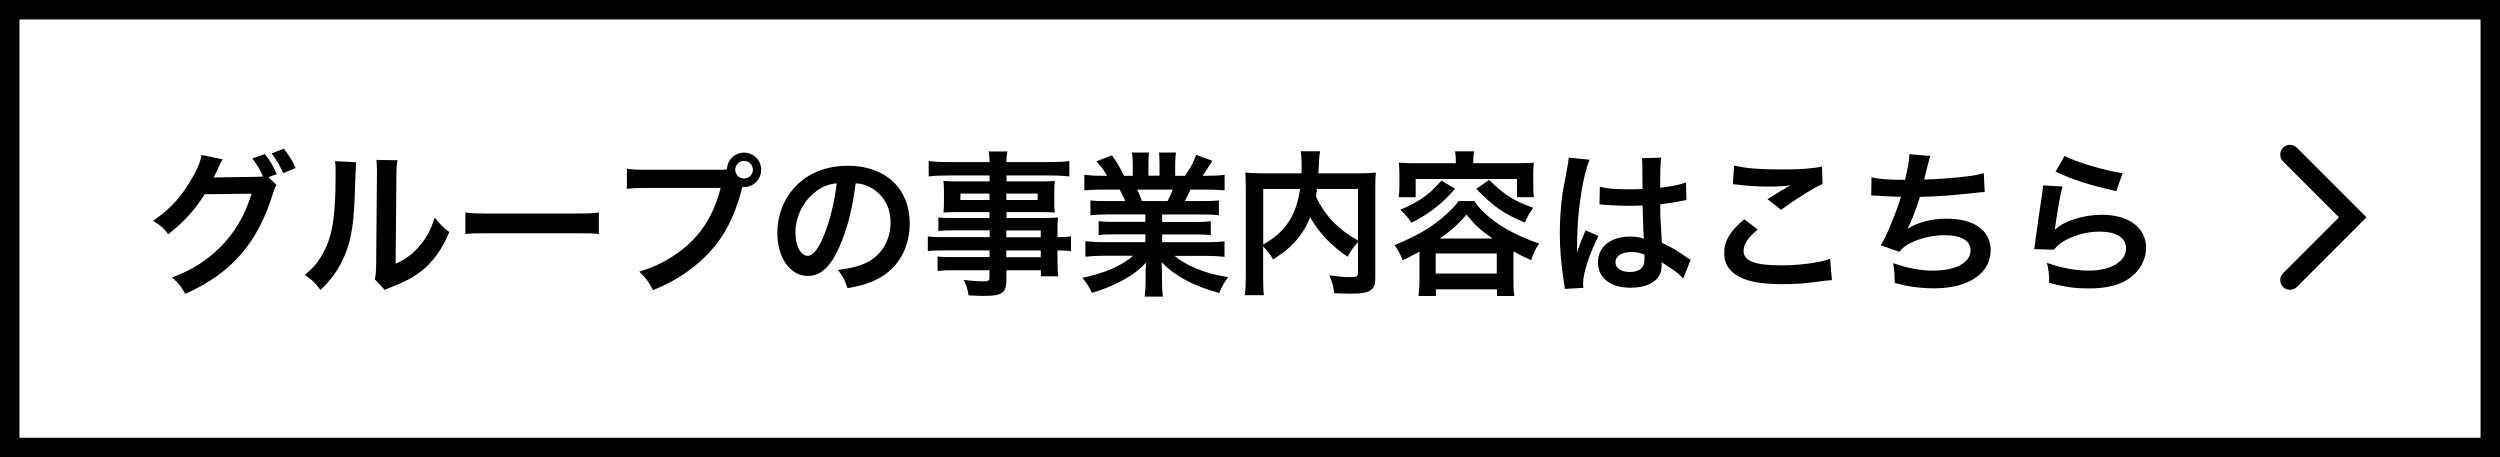
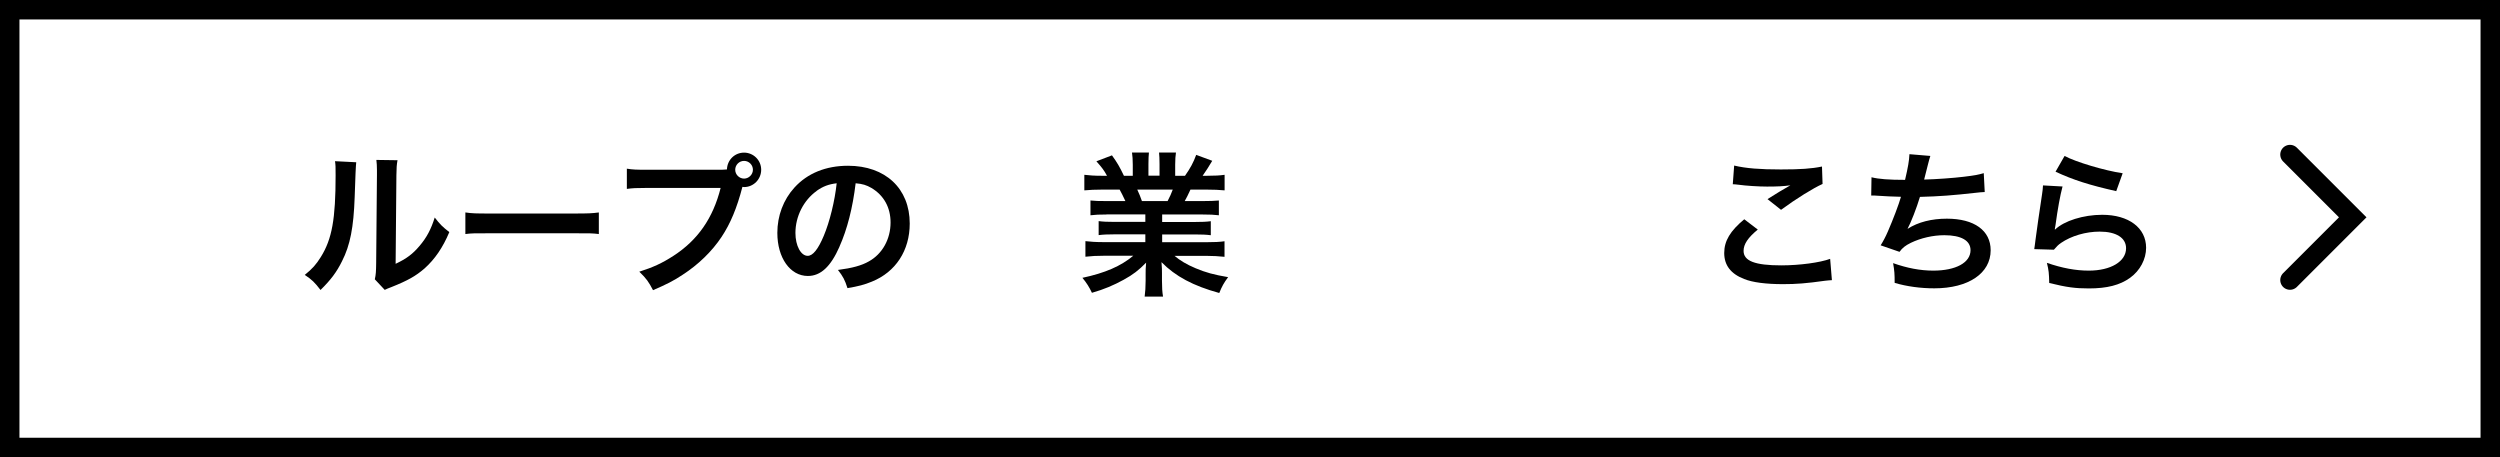
<svg xmlns="http://www.w3.org/2000/svg" id="_レイヤー_2" data-name="レイヤー 2" viewBox="0 0 257 47">
  <defs>
    <style>
      .cls-1 {
        stroke-linecap: round;
      }

      .cls-1, .cls-2 {
        fill: none;
        stroke: #000;
        stroke-miterlimit: 10;
        stroke-width: 2px;
      }
    </style>
  </defs>
  <g id="_レイヤー_1-2" data-name="レイヤー 1">
    <g>
      <rect class="cls-2" x="1" y="1" width="255" height="45" />
      <g>
-         <path d="M28.43,19.02c-.16,.24-.22,.37-.4,.96-.74,2.43-1.87,4.59-3.28,6.18-1.47,1.68-3.23,2.93-5.7,4.05-.45-.8-.66-1.07-1.36-1.68,1.6-.64,2.5-1.12,3.5-1.87,2.29-1.71,3.79-3.89,4.67-6.75l-4.82,.06c-.98,1.57-2.22,2.95-3.75,4.11-.48-.66-.72-.86-1.55-1.38,1.82-1.25,2.98-2.53,4.15-4.64,.5-.91,.75-1.55,.82-2.13l2.19,.45c-.13,.16-.13,.18-.32,.58-.29,.64-.4,.88-.62,1.3,.18-.02,.43-.02,.77-.03l3.51-.05c.42,0,.62-.02,.8-.05-.32-.7-.66-1.26-1.1-1.84l1.28-.45c.59,.74,.86,1.2,1.23,2.07l-.85,.3,.83,.82Zm.69-1.22c-.34-.74-.72-1.41-1.2-2.03l1.25-.48c.56,.69,.88,1.22,1.23,1.98l-1.28,.53Z" />
        <path d="M36.62,16.68q-.06,.45-.16,3.59c-.11,3.12-.46,4.93-1.3,6.58-.54,1.1-1.15,1.92-2.21,2.96-.62-.8-.86-1.04-1.62-1.55,.79-.64,1.17-1.07,1.65-1.84,1.15-1.84,1.52-3.91,1.52-8.39,0-.88,0-1.02-.06-1.46l2.18,.11Zm4.24-.19c-.08,.46-.1,.74-.11,1.52l-.08,9.11c1.12-.53,1.76-1.01,2.45-1.83,.74-.86,1.2-1.74,1.57-2.93,.56,.72,.77,.93,1.5,1.5-.66,1.58-1.49,2.79-2.54,3.73-.91,.79-1.75,1.26-3.41,1.92-.35,.13-.48,.19-.69,.29l-1.02-1.09c.11-.46,.13-.82,.14-1.7l.08-9.03v-.48c0-.4-.02-.75-.06-1.06l2.18,.03Z" />
        <path d="M47.85,21.84c.7,.1,1.01,.11,2.59,.11h8.53c1.58,0,1.89-.02,2.59-.11v2.22c-.64-.08-.82-.08-2.61-.08h-8.5c-1.79,0-1.97,0-2.61,.08v-2.22Z" />
        <path d="M73.85,17.45c.29,0,.53,0,.88-.03,.03-.98,.8-1.73,1.76-1.73s1.76,.78,1.76,1.76-.79,1.78-1.75,1.78c-.03,0-.06,0-.18-.02-.56,2.16-1.23,3.78-2.16,5.17-.98,1.47-2.37,2.82-3.99,3.87-.91,.61-1.67,.99-3.04,1.58-.45-.86-.66-1.17-1.41-1.9,1.41-.45,2.32-.86,3.51-1.63,2.5-1.62,4.07-3.87,4.85-6.98h-7.62c-1.07,0-1.44,.02-2.02,.1v-2.08c.62,.1,.96,.11,2.05,.11h7.35Zm1.73,0c0,.5,.42,.91,.91,.91s.91-.42,.91-.91-.4-.91-.91-.91-.91,.42-.91,.91Z" />
        <path d="M86.3,25.36c-.91,2.06-1.94,3.01-3.25,3.01-1.82,0-3.14-1.86-3.14-4.43,0-1.76,.62-3.41,1.76-4.66,1.34-1.47,3.23-2.24,5.51-2.24,3.84,0,6.34,2.34,6.34,5.94,0,2.77-1.44,4.98-3.89,5.97-.77,.32-1.39,.48-2.51,.67-.27-.85-.46-1.2-.98-1.87,1.47-.19,2.43-.45,3.18-.88,1.39-.77,2.23-2.29,2.23-4,0-1.54-.69-2.79-1.97-3.55-.5-.29-.91-.42-1.62-.48-.3,2.51-.86,4.72-1.67,6.53Zm-2.35-5.73c-1.34,.96-2.18,2.61-2.18,4.32,0,1.31,.56,2.35,1.26,2.35,.53,0,1.07-.67,1.65-2.05,.61-1.44,1.14-3.6,1.33-5.41-.83,.1-1.41,.32-2.06,.78Z" />
-         <path d="M101.72,23.68h-3.79c-.58,0-1.04,.02-1.47,.06v-1.39c.38,.05,.8,.06,1.5,.06h3.76v-.61h-3.39c-.58,0-.98,.02-1.34,.05,.03-.34,.05-.67,.05-1.07v-1.06c0-.45-.02-.74-.05-1.12,.42,.03,.75,.05,1.36,.05h3.38v-.61h-4.39c-.78,0-1.31,.03-1.87,.1v-1.58c.5,.06,1.04,.1,1.97,.1h4.29c-.02-.56-.03-.74-.1-1.09h1.94c-.08,.35-.1,.51-.11,1.09h4.5c.93,0,1.46-.03,1.97-.1v1.58c-.54-.06-1.1-.1-1.87-.1h-4.59v.61h3.62c.61,0,.96-.02,1.34-.05-.03,.35-.05,.62-.05,1.12v1.06c0,.48,.02,.72,.05,1.07-.35-.03-.77-.05-1.28-.05h-3.68v.61h3.58c.94,0,1.26-.02,1.71-.05-.05,.4-.05,.62-.05,1.46v.56c.69,0,1.07-.03,1.39-.08v1.52c-.38-.05-.69-.08-1.39-.08v.93c0,.83,.02,1.26,.08,1.73h-1.79v-.62h-3.54v.9c0,1.44-.4,1.74-2.35,1.74-.38,0-1.02-.03-1.54-.06-.1-.64-.19-.96-.5-1.58,.86,.1,1.46,.14,2.03,.14,.5,0,.62-.08,.62-.37v-.77h-3.76c-.72,0-1.1,.02-1.58,.08v-1.49c.43,.05,.7,.06,1.52,.06h3.83v-.69h-4.59c-.91,0-1.34,.02-1.76,.08v-1.52c.42,.06,.82,.08,1.73,.08h4.63v-.7Zm-2.99-3.78v.66h2.99v-.66h-2.99Zm4.72,.66h3.22v-.66h-3.22v.66Zm3.54,3.83v-.7h-3.54v.7h3.54Zm-3.54,2.05h3.54v-.69h-3.54v.69Z" />
        <path d="M113.75,22.05c-.74,0-1.15,.02-1.65,.08v-1.52c.45,.05,.86,.06,1.65,.06h1.94c-.24-.51-.42-.88-.59-1.18h-1.73c-.78,0-1.39,.03-1.9,.08v-1.6c.5,.06,1.01,.1,1.82,.1h.51c-.3-.56-.5-.82-1.09-1.49l1.6-.61c.54,.75,.77,1.14,1.23,2.1h.91v-1.14c0-.48-.03-.93-.08-1.25h1.74c-.03,.29-.05,.64-.05,1.18v1.2h1.14v-1.2c0-.51-.02-.88-.05-1.18h1.74c-.05,.3-.08,.74-.08,1.25v1.14h1.01c.56-.8,.86-1.36,1.15-2.15l1.65,.61c-.38,.64-.64,1.04-.99,1.54h.45c.83,0,1.33-.03,1.81-.1v1.6c-.5-.05-1.12-.08-1.91-.08h-1.6c-.3,.64-.37,.79-.59,1.18h1.86c.78,0,1.18-.02,1.65-.06v1.52c-.5-.06-.9-.08-1.65-.08h-4.18v.77h3.35c.72,0,1.2-.02,1.65-.08v1.44c-.45-.06-.94-.08-1.65-.08h-3.35v.8h4.47c.91,0,1.47-.03,1.94-.1v1.6c-.59-.06-1.18-.1-1.92-.1h-3.22c.54,.46,1.26,.9,2.18,1.28,1.02,.43,1.86,.66,3.33,.91-.45,.61-.64,.96-.91,1.63-2.69-.74-4.5-1.71-5.94-3.17,.05,.61,.05,.75,.05,1.14v.78c0,.67,.03,1.17,.11,1.62h-1.89c.06-.46,.1-.99,.1-1.63v-.77c0-.37,0-.43,.05-1.09-.75,.77-1.34,1.23-2.31,1.76-1.02,.56-2,.98-3.26,1.34-.26-.56-.56-1.04-.98-1.54,2.34-.5,3.95-1.2,5.23-2.27h-2.98c-.75,0-1.33,.03-1.94,.1v-1.6c.51,.06,1.06,.1,1.92,.1h4.24v-.8h-3.17c-.7,0-1.18,.02-1.63,.08v-1.44c.45,.06,.91,.08,1.63,.08h3.17v-.77h-4Zm6.28-1.38c.24-.46,.37-.75,.53-1.18h-3.65c.22,.48,.32,.72,.48,1.18h2.64Z" />
-         <path d="M139.6,24.89c-.4,.42-.74,.88-1.06,1.5-1.67-1.1-3.04-2.56-3.86-4.07-.22,.59-.45,1.04-.77,1.52-.75,1.14-1.6,1.92-3.04,2.83-.22-.43-.58-.88-1.02-1.34v3.11c0,.99,.02,1.47,.08,1.91h-1.97c.08-.54,.11-1.17,.11-1.94v-9.12c0-.66-.02-1.1-.06-1.55,.58,.06,1.02,.08,1.86,.08h3.92c.02-.37,.02-.59,.02-.86,0-.64-.03-.99-.1-1.41h2c-.06,.29-.08,.43-.1,.8q-.02,.22-.05,.88-.02,.34-.03,.59h4.08c.88,0,1.28-.02,1.83-.08-.05,.43-.06,.88-.06,1.55v9.17c0,.67-.05,.91-.24,1.15-.35,.45-.93,.58-2.43,.58-.43,0-.91-.02-1.55-.05-.11-.8-.22-1.2-.5-1.83,.8,.11,1.46,.18,2.08,.18,.78,0,.86-.05,.86-.51v-3.09Zm-9.75,.26c1.3-.77,2.03-1.44,2.66-2.4,.58-.9,.93-1.94,1.14-3.33h-3.79v5.73Zm5.54-5.73c-.05,.4-.06,.48-.11,.77,.45,.99,1.09,1.92,1.81,2.66,.69,.71,1.42,1.25,2.51,1.87v-5.3h-4.21Z" />
-         <path d="M145.9,25.87c-.58,.32-.88,.48-1.71,.9-.24-.67-.42-1.01-.83-1.57,1.42-.58,2.61-1.18,3.62-1.84,.69-.46,1.46-1.07,2.13-1.73,.37-.37,.53-.54,.82-.96h1.63c.66,.99,1.74,1.95,3.17,2.8,1.04,.61,2.19,1.12,3.49,1.57-.42,.62-.51,.82-.82,1.71-.75-.34-.93-.42-1.82-.91v3.01c0,.67,.02,1.09,.1,1.58h-1.79v-.69h-6.28v.69h-1.79c.06-.51,.1-.96,.1-1.6v-2.96Zm3.76-9.3c0-.4-.02-.66-.08-1.01h1.97c-.08,.34-.1,.59-.1,1.01v.21h4.45c.64,0,1.18-.02,1.78-.06-.05,.35-.06,.74-.06,1.17v1.18c0,.48,.02,.8,.06,1.2h-1.73v-1.87h-10.42v1.87h-1.75c.06-.42,.08-.72,.08-1.2v-1.18c0-.42-.03-.78-.06-1.17,.58,.05,1.12,.06,1.76,.06h4.1v-.21Zm-.08,2.83c-.83,.96-1.28,1.39-2.22,2.11-.8,.59-1.26,.88-2.27,1.39-.38-.58-.61-.85-1.15-1.34,.96-.4,1.42-.64,2.1-1.07,.85-.56,1.3-.98,2.13-1.92l1.42,.83Zm-1.99,8.72h6.28v-2.06h-6.28v2.06Zm5.84-3.6c-1.25-.88-1.81-1.39-2.67-2.46-.83,.98-1.78,1.81-2.75,2.46h5.43Zm-.35-6.02c1.62,1.57,2.53,2.14,4.53,2.86-.38,.54-.5,.74-.86,1.52-2.26-.96-3.12-1.57-4.99-3.46l1.33-.93Z" />
-         <path d="M160.86,29.68c-.02-.16-.02-.26-.08-.62-.3-1.87-.43-3.41-.43-5.09,0-1.44,.1-2.85,.3-4.24q.08-.48,.43-2.29c.11-.56,.18-1.02,.18-1.18v-.06l2.16,.22c-.66,1.39-1.26,5.25-1.28,8.04q-.02,.58-.02,.83v.26c0,.13,0,.16-.02,.34h.02q.08-.18,.19-.46c.03-.11,.11-.29,.19-.54q.14-.34,.3-.72s.05-.1,.19-.5l1.33,.59c-.94,1.86-1.58,3.84-1.58,4.9,0,.11,0,.13,.03,.43l-1.92,.11Zm3.62-10.48c.75,.19,1.58,.26,2.9,.26,.56,0,.91,0,1.47-.03,0-.94-.02-1.75-.02-2.4,0-.35-.02-.59-.05-.77l2-.05c-.08,.45-.11,1.22-.11,2.35v.74c.83-.1,1.54-.22,2.16-.38q.1-.03,.35-.13l.13-.03,.06,1.81c-.16,.02-.18,.02-.46,.08-.54,.11-1.38,.26-2.23,.35v.35c0,.9,0,.93,.16,3.62,1.15,.54,1.55,.77,2.51,1.46,.21,.14,.29,.19,.45,.27l-.77,1.94c-.27-.32-.75-.74-1.2-1.02-.54-.35-.91-.59-1.01-.66v.22c0,.35-.05,.67-.13,.9-.37,.94-1.49,1.5-3.04,1.5-2.1,0-3.38-.99-3.38-2.62s1.36-2.64,3.3-2.64c.59,0,.99,.06,1.42,.22-.05-.4-.06-1.18-.13-3.41-.64,.02-1.02,.03-1.44,.03-.59,0-1.23-.02-1.98-.08-.22,0-.4-.02-.48-.02-.14-.02-.24-.02-.27-.02-.08-.02-.13-.02-.16-.02-.02,0-.05,0-.1,.02l.03-1.84Zm3.25,6.71c-1.02,0-1.66,.4-1.66,1.06,0,.59,.58,.99,1.47,.99,.59,0,1.06-.18,1.3-.5,.14-.19,.21-.43,.21-.86v-.43c-.53-.19-.83-.26-1.31-.26Z" />
        <path d="M180.7,23.6c-1.01,.83-1.46,1.5-1.46,2.19,0,1.04,1.17,1.49,3.87,1.49,1.91,0,4-.29,5.03-.67l.18,2.19c-.27,.02-.37,.02-.7,.06-1.92,.27-2.95,.35-4.32,.35-1.75,0-3.15-.18-4-.53-1.38-.53-2.05-1.42-2.05-2.67s.62-2.27,2.06-3.47l1.39,1.06Zm-2.43-6.58c1.23,.29,2.66,.4,4.8,.4,2.03,0,3.17-.08,4.23-.3l.06,1.79c-.96,.43-2.69,1.5-4.27,2.66l-1.39-1.1c.83-.53,1.62-1.01,2.35-1.42-.7,.1-1.39,.13-2.4,.13-.82,0-2.14-.08-2.93-.19-.32-.03-.37-.05-.59-.05l.14-1.91Z" />
        <path d="M192.38,18.22c.74,.19,1.81,.27,3.46,.27,.3-1.28,.42-1.95,.45-2.64l2.15,.18q-.1,.29-.26,.93-.29,1.2-.38,1.5c1.22-.03,3.03-.16,4.08-.29,1.18-.14,1.49-.21,2.05-.37l.1,1.94c-.37,.02-.51,.03-.93,.08-2.32,.26-3.73,.37-5.73,.42-.34,1.14-.94,2.67-1.26,3.25v.03c1.07-.69,2.46-1.04,4.03-1.04,2.82,0,4.5,1.22,4.5,3.25,0,2.37-2.29,3.91-5.79,3.91-1.42,0-2.83-.19-4.08-.56,0-.91-.02-1.23-.16-2.03,1.44,.51,2.79,.77,4.13,.77,2.32,0,3.83-.82,3.83-2.1,0-.99-.96-1.54-2.69-1.54-1.18,0-2.42,.29-3.44,.78-.59,.29-.88,.53-1.17,.93l-1.94-.67c.24-.38,.51-.88,.75-1.44,.53-1.22,1.12-2.77,1.34-3.55-.85-.02-1.57-.05-2.42-.11-.22-.02-.38-.02-.51-.02h-.13l.03-1.87Z" />
        <path d="M212.03,19.17c-.24,.88-.51,2.37-.72,3.94q-.03,.22-.08,.46l.03,.03c.93-.9,2.91-1.52,4.85-1.52,2.72,0,4.51,1.34,4.51,3.39,0,1.17-.62,2.35-1.65,3.09-1.04,.75-2.37,1.09-4.23,1.09-1.38,0-2.26-.11-4.08-.56-.02-.99-.05-1.31-.24-2.07,1.57,.54,2.95,.8,4.31,.8,2.26,0,3.83-.94,3.83-2.3,0-1.07-1.01-1.71-2.71-1.71-1.42,0-2.91,.43-3.99,1.17-.29,.21-.38,.3-.72,.69l-2.02-.06c.05-.29,.05-.35,.13-.96,.13-.99,.38-2.77,.67-4.66,.06-.38,.08-.58,.1-.93l2,.11Zm.21-3.14c1.1,.61,4.16,1.52,5.97,1.78l-.66,1.84c-2.74-.62-4.42-1.15-6.24-2l.93-1.62Z" />
      </g>
      <polyline class="cls-1" points="235.41 15.89 241.86 22.34 235.41 28.79" />
    </g>
  </g>
</svg>